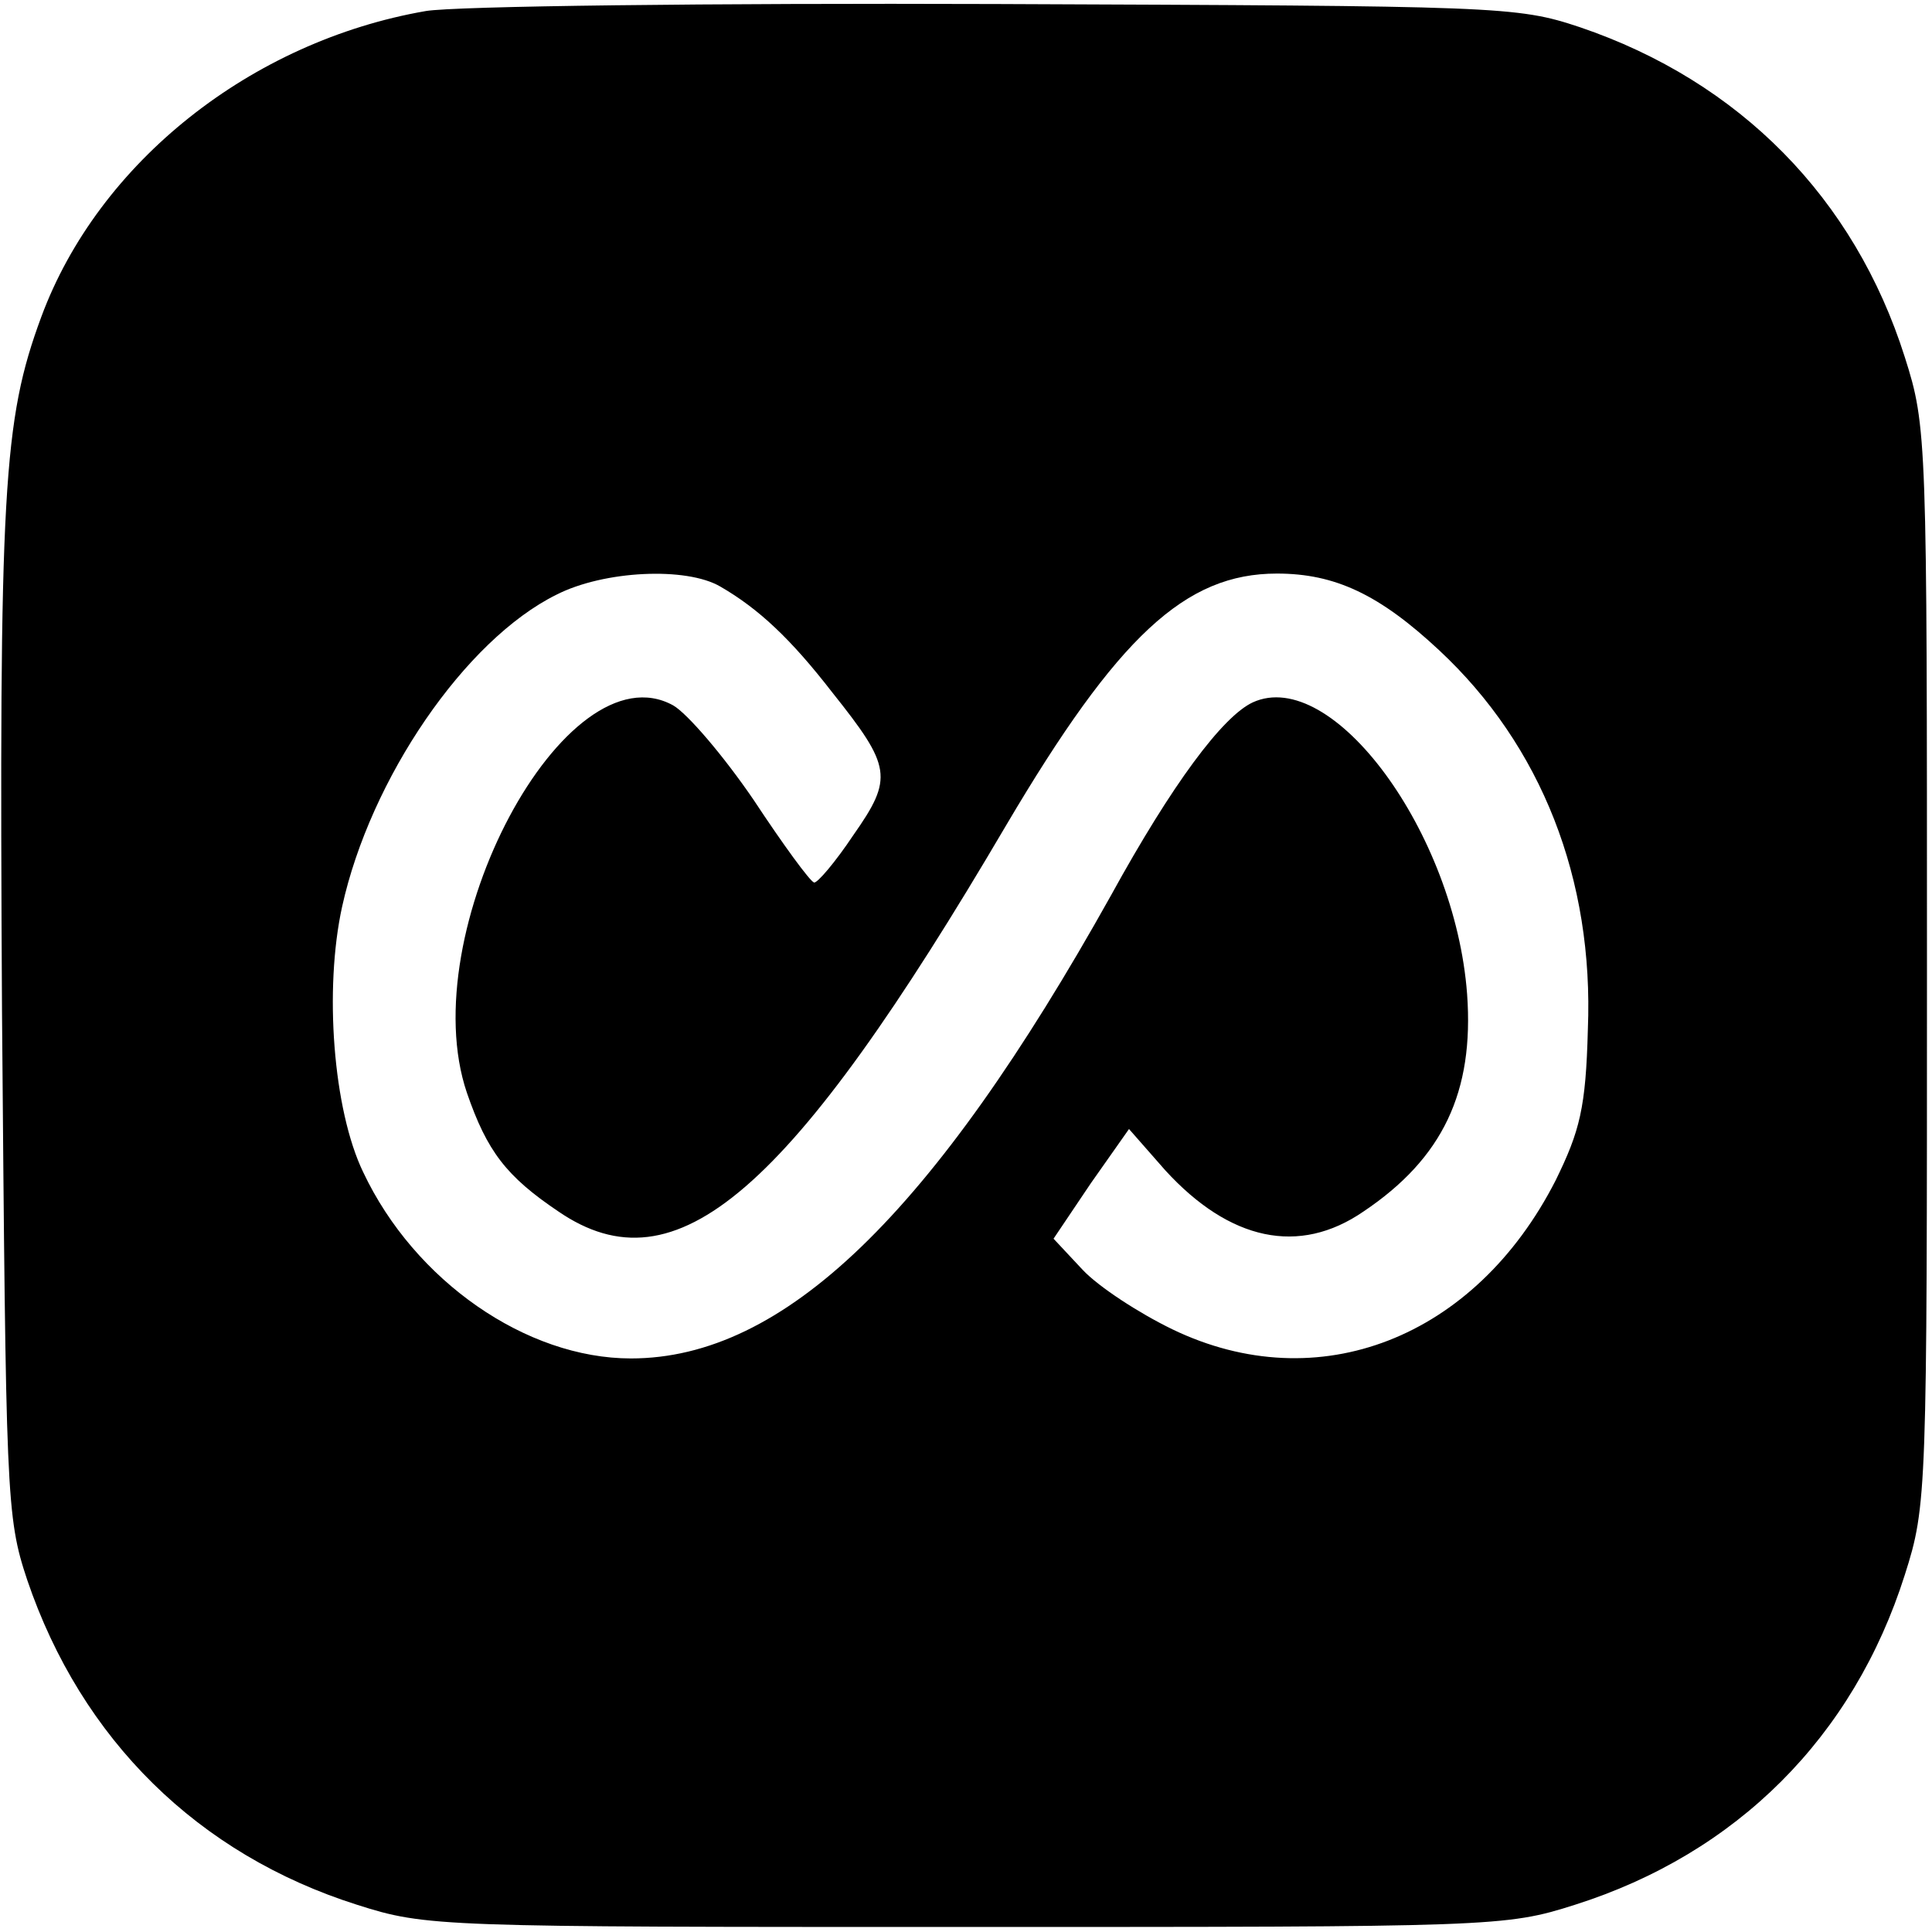
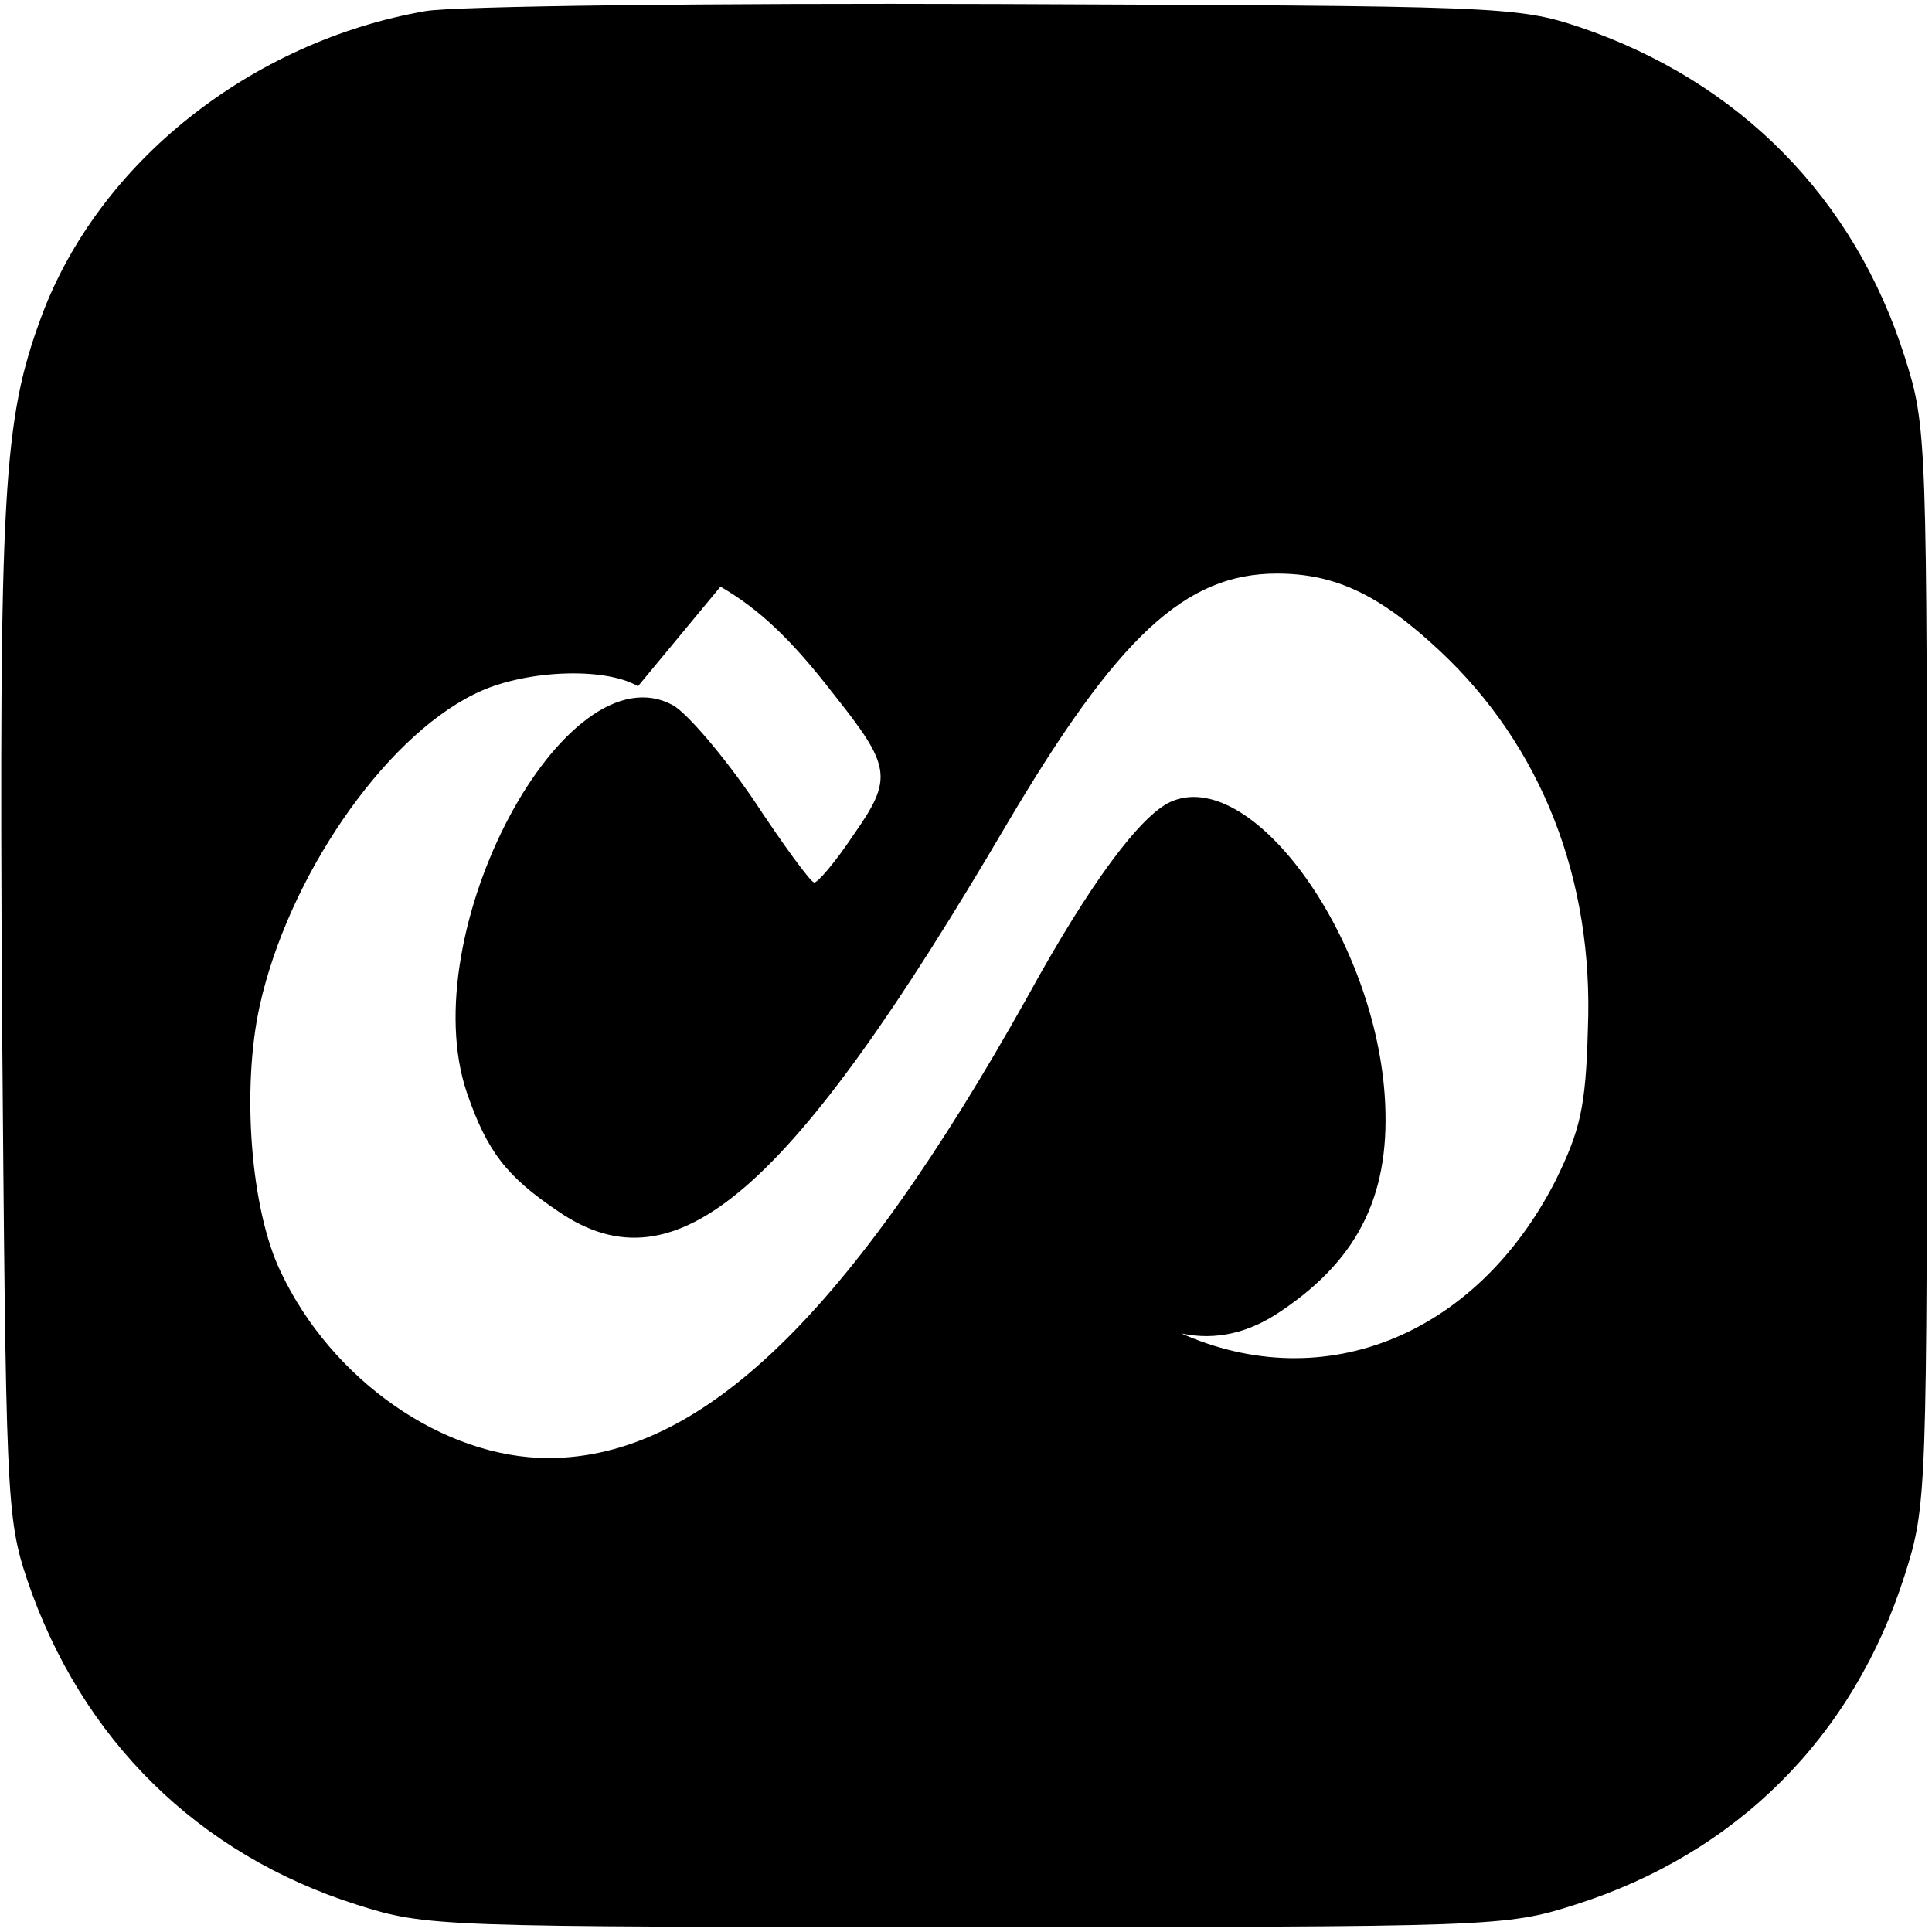
<svg xmlns="http://www.w3.org/2000/svg" version="1.0" width="192pt" height="192pt" viewBox="0 0 192 192" preserveAspectRatio="xMidYMid meet">
  <g transform="translate(0,192) scale(0.1,-0.1)" fill="#000000" stroke="none">
-     <path d="M423 1909 c-173 -30 -325 -150 -382 -304 -38 -103 -42 -171 -39 -691 4 -481 4 -501 25 -564 54 -159 170 -273 328 -323 69 -22 81 -22 605 -22 524 0 536 0 605 22 161 51 277 167 328 328 22 69 22 81 22 605 0 524 0 536 -22 605 -50 158 -164 274 -323 328 -63 21 -80 21 -580 23 -283 1 -538 -2 -567 -7z m293 -572 c38 -22 70 -52 111 -105 59 -74 61 -85 21 -142 -18 -27 -36 -48 -39 -47 -4 1 -31 38 -60 82 -30 44 -66 86 -80 94 -107 59 -259 -226 -205 -385 20 -58 39 -83 91 -118 117 -80 230 18 445 384 111 188 178 250 269 250 58 0 102 -21 161 -76 102 -95 154 -228 148 -377 -2 -78 -8 -101 -32 -150 -80 -157 -236 -218 -381 -148 -33 16 -73 42 -89 59 l-29 31 37 55 38 54 36 -41 c64 -70 133 -85 197 -41 79 53 110 119 103 216 -12 161 -134 326 -213 290 -30 -14 -80 -81 -141 -192 -177 -317 -325 -460 -477 -460 -104 0 -215 77 -266 185 -30 62 -39 182 -21 264 28 127 122 265 213 310 47 24 129 28 163 8z" />
+     <path d="M423 1909 c-173 -30 -325 -150 -382 -304 -38 -103 -42 -171 -39 -691 4 -481 4 -501 25 -564 54 -159 170 -273 328 -323 69 -22 81 -22 605 -22 524 0 536 0 605 22 161 51 277 167 328 328 22 69 22 81 22 605 0 524 0 536 -22 605 -50 158 -164 274 -323 328 -63 21 -80 21 -580 23 -283 1 -538 -2 -567 -7z m293 -572 c38 -22 70 -52 111 -105 59 -74 61 -85 21 -142 -18 -27 -36 -48 -39 -47 -4 1 -31 38 -60 82 -30 44 -66 86 -80 94 -107 59 -259 -226 -205 -385 20 -58 39 -83 91 -118 117 -80 230 18 445 384 111 188 178 250 269 250 58 0 102 -21 161 -76 102 -95 154 -228 148 -377 -2 -78 -8 -101 -32 -150 -80 -157 -236 -218 -381 -148 -33 16 -73 42 -89 59 c64 -70 133 -85 197 -41 79 53 110 119 103 216 -12 161 -134 326 -213 290 -30 -14 -80 -81 -141 -192 -177 -317 -325 -460 -477 -460 -104 0 -215 77 -266 185 -30 62 -39 182 -21 264 28 127 122 265 213 310 47 24 129 28 163 8z" />
  </g>
</svg>